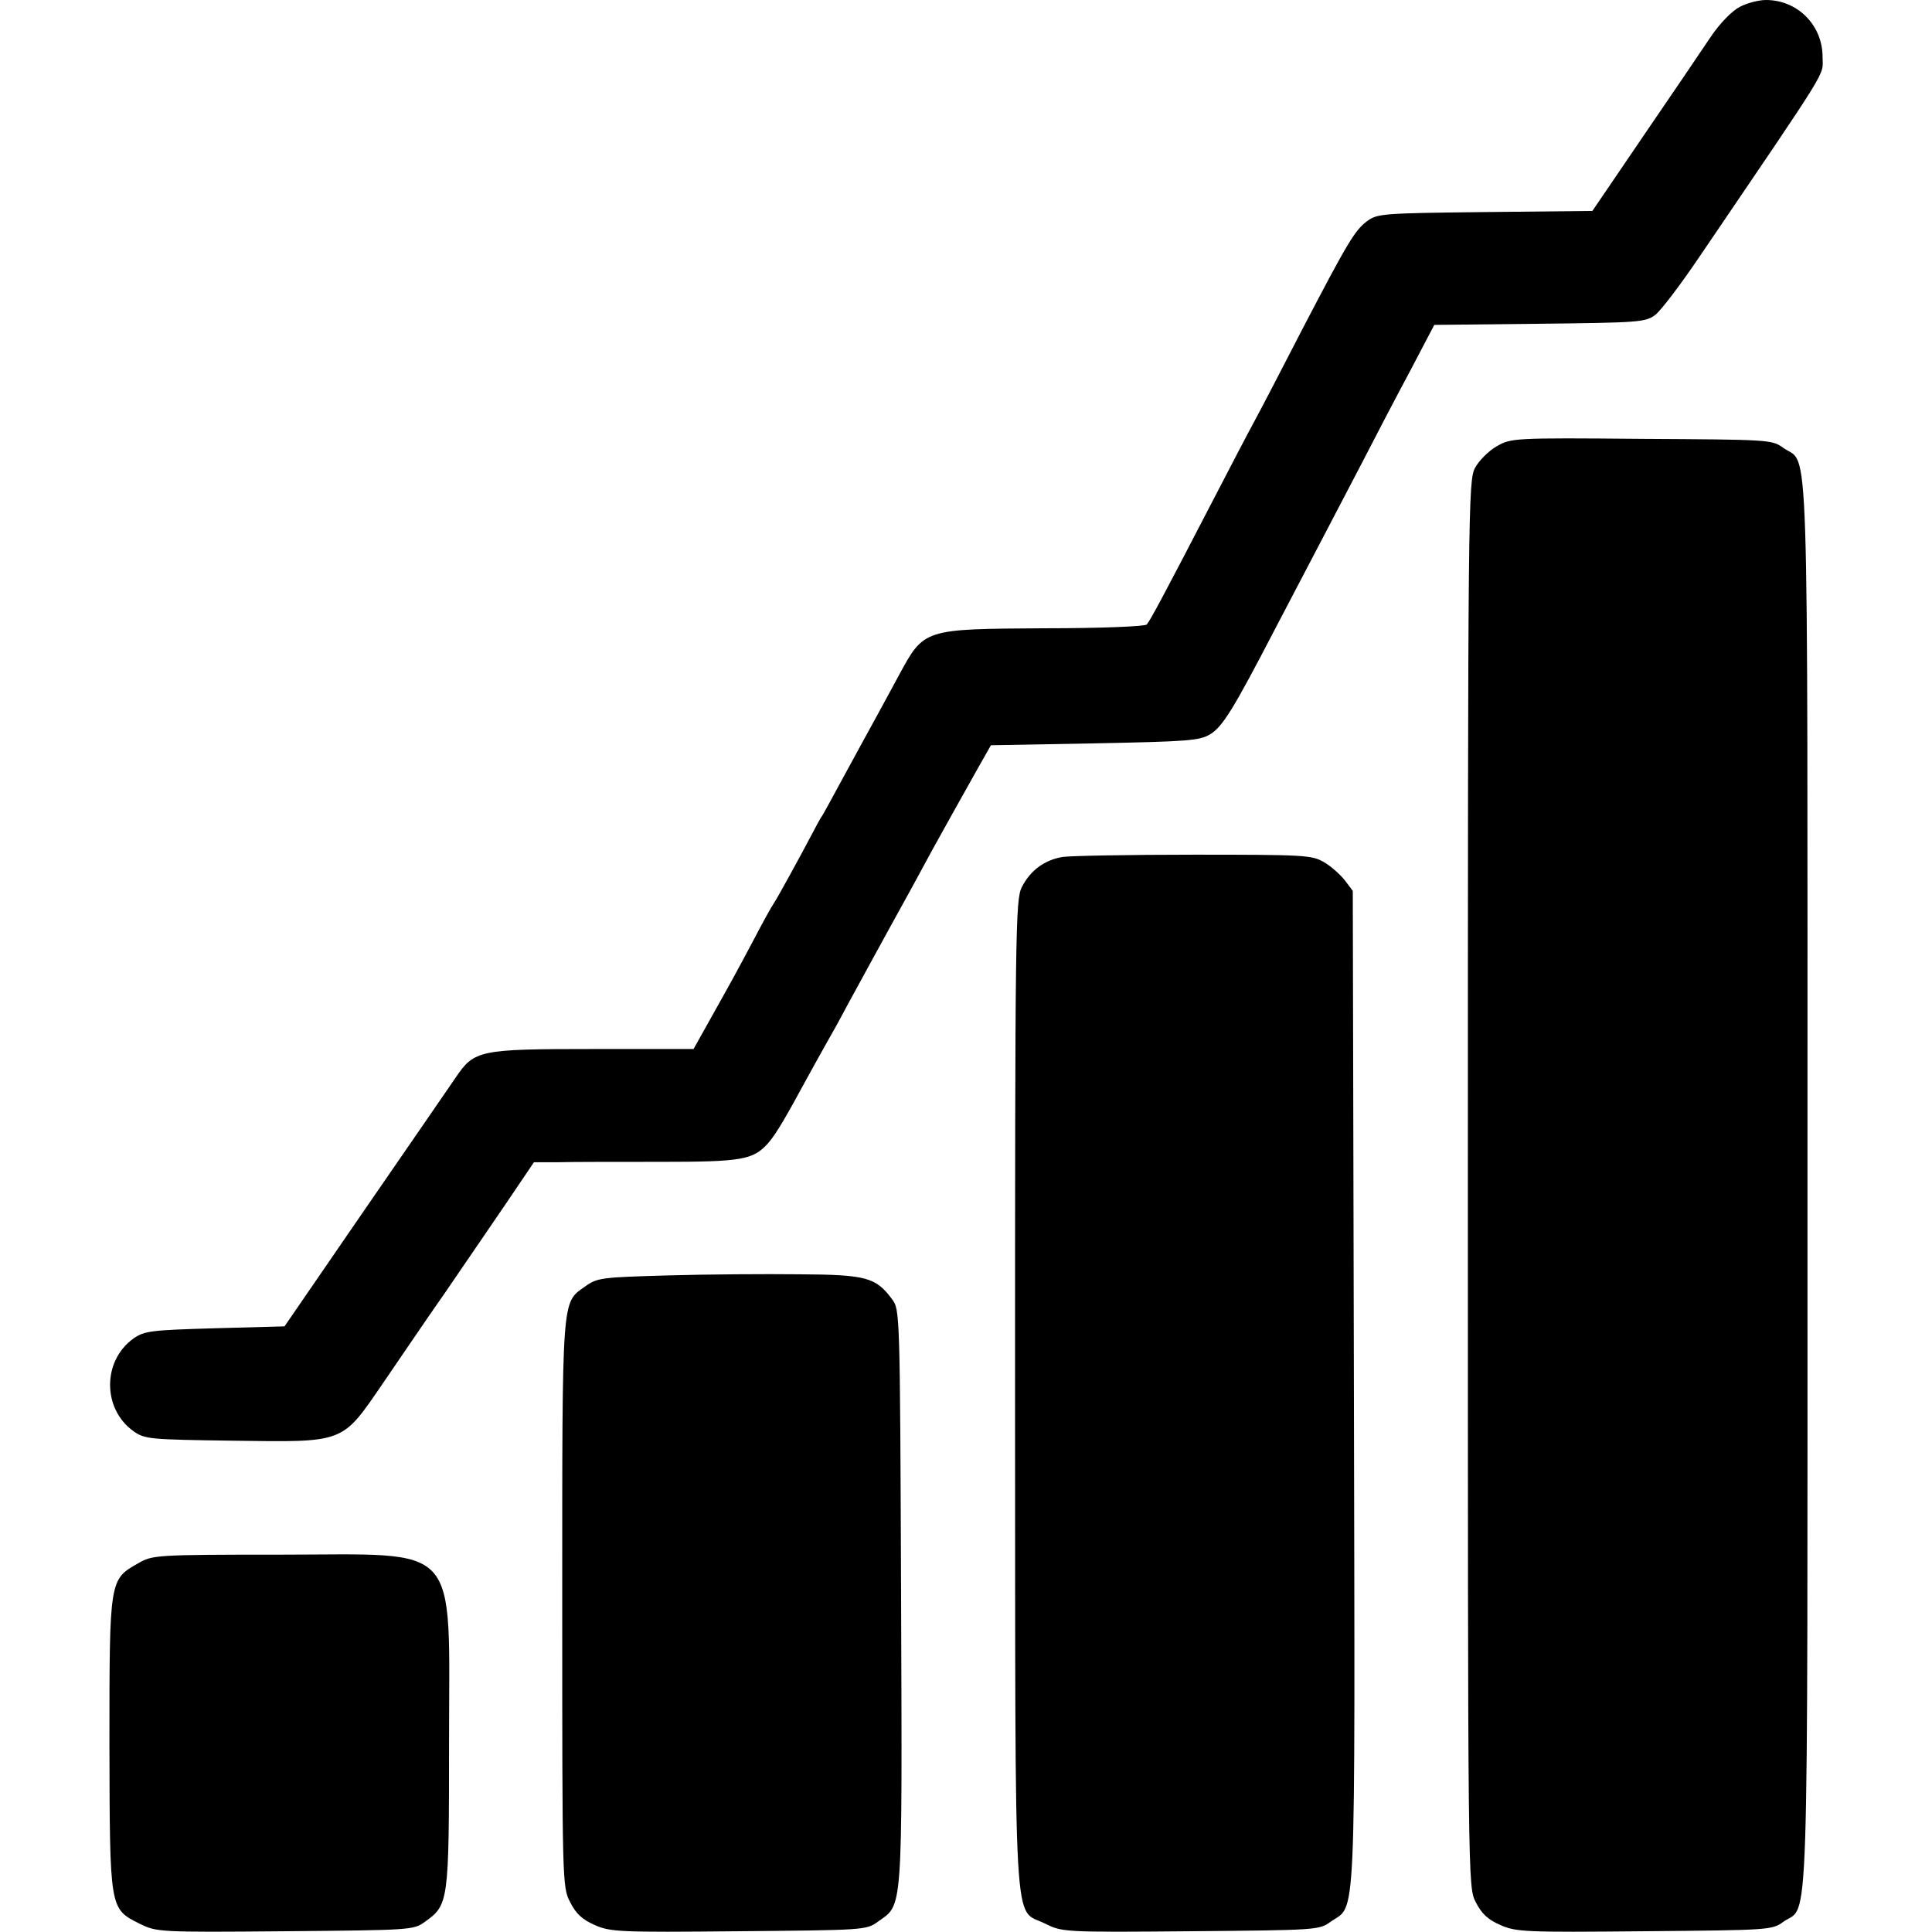
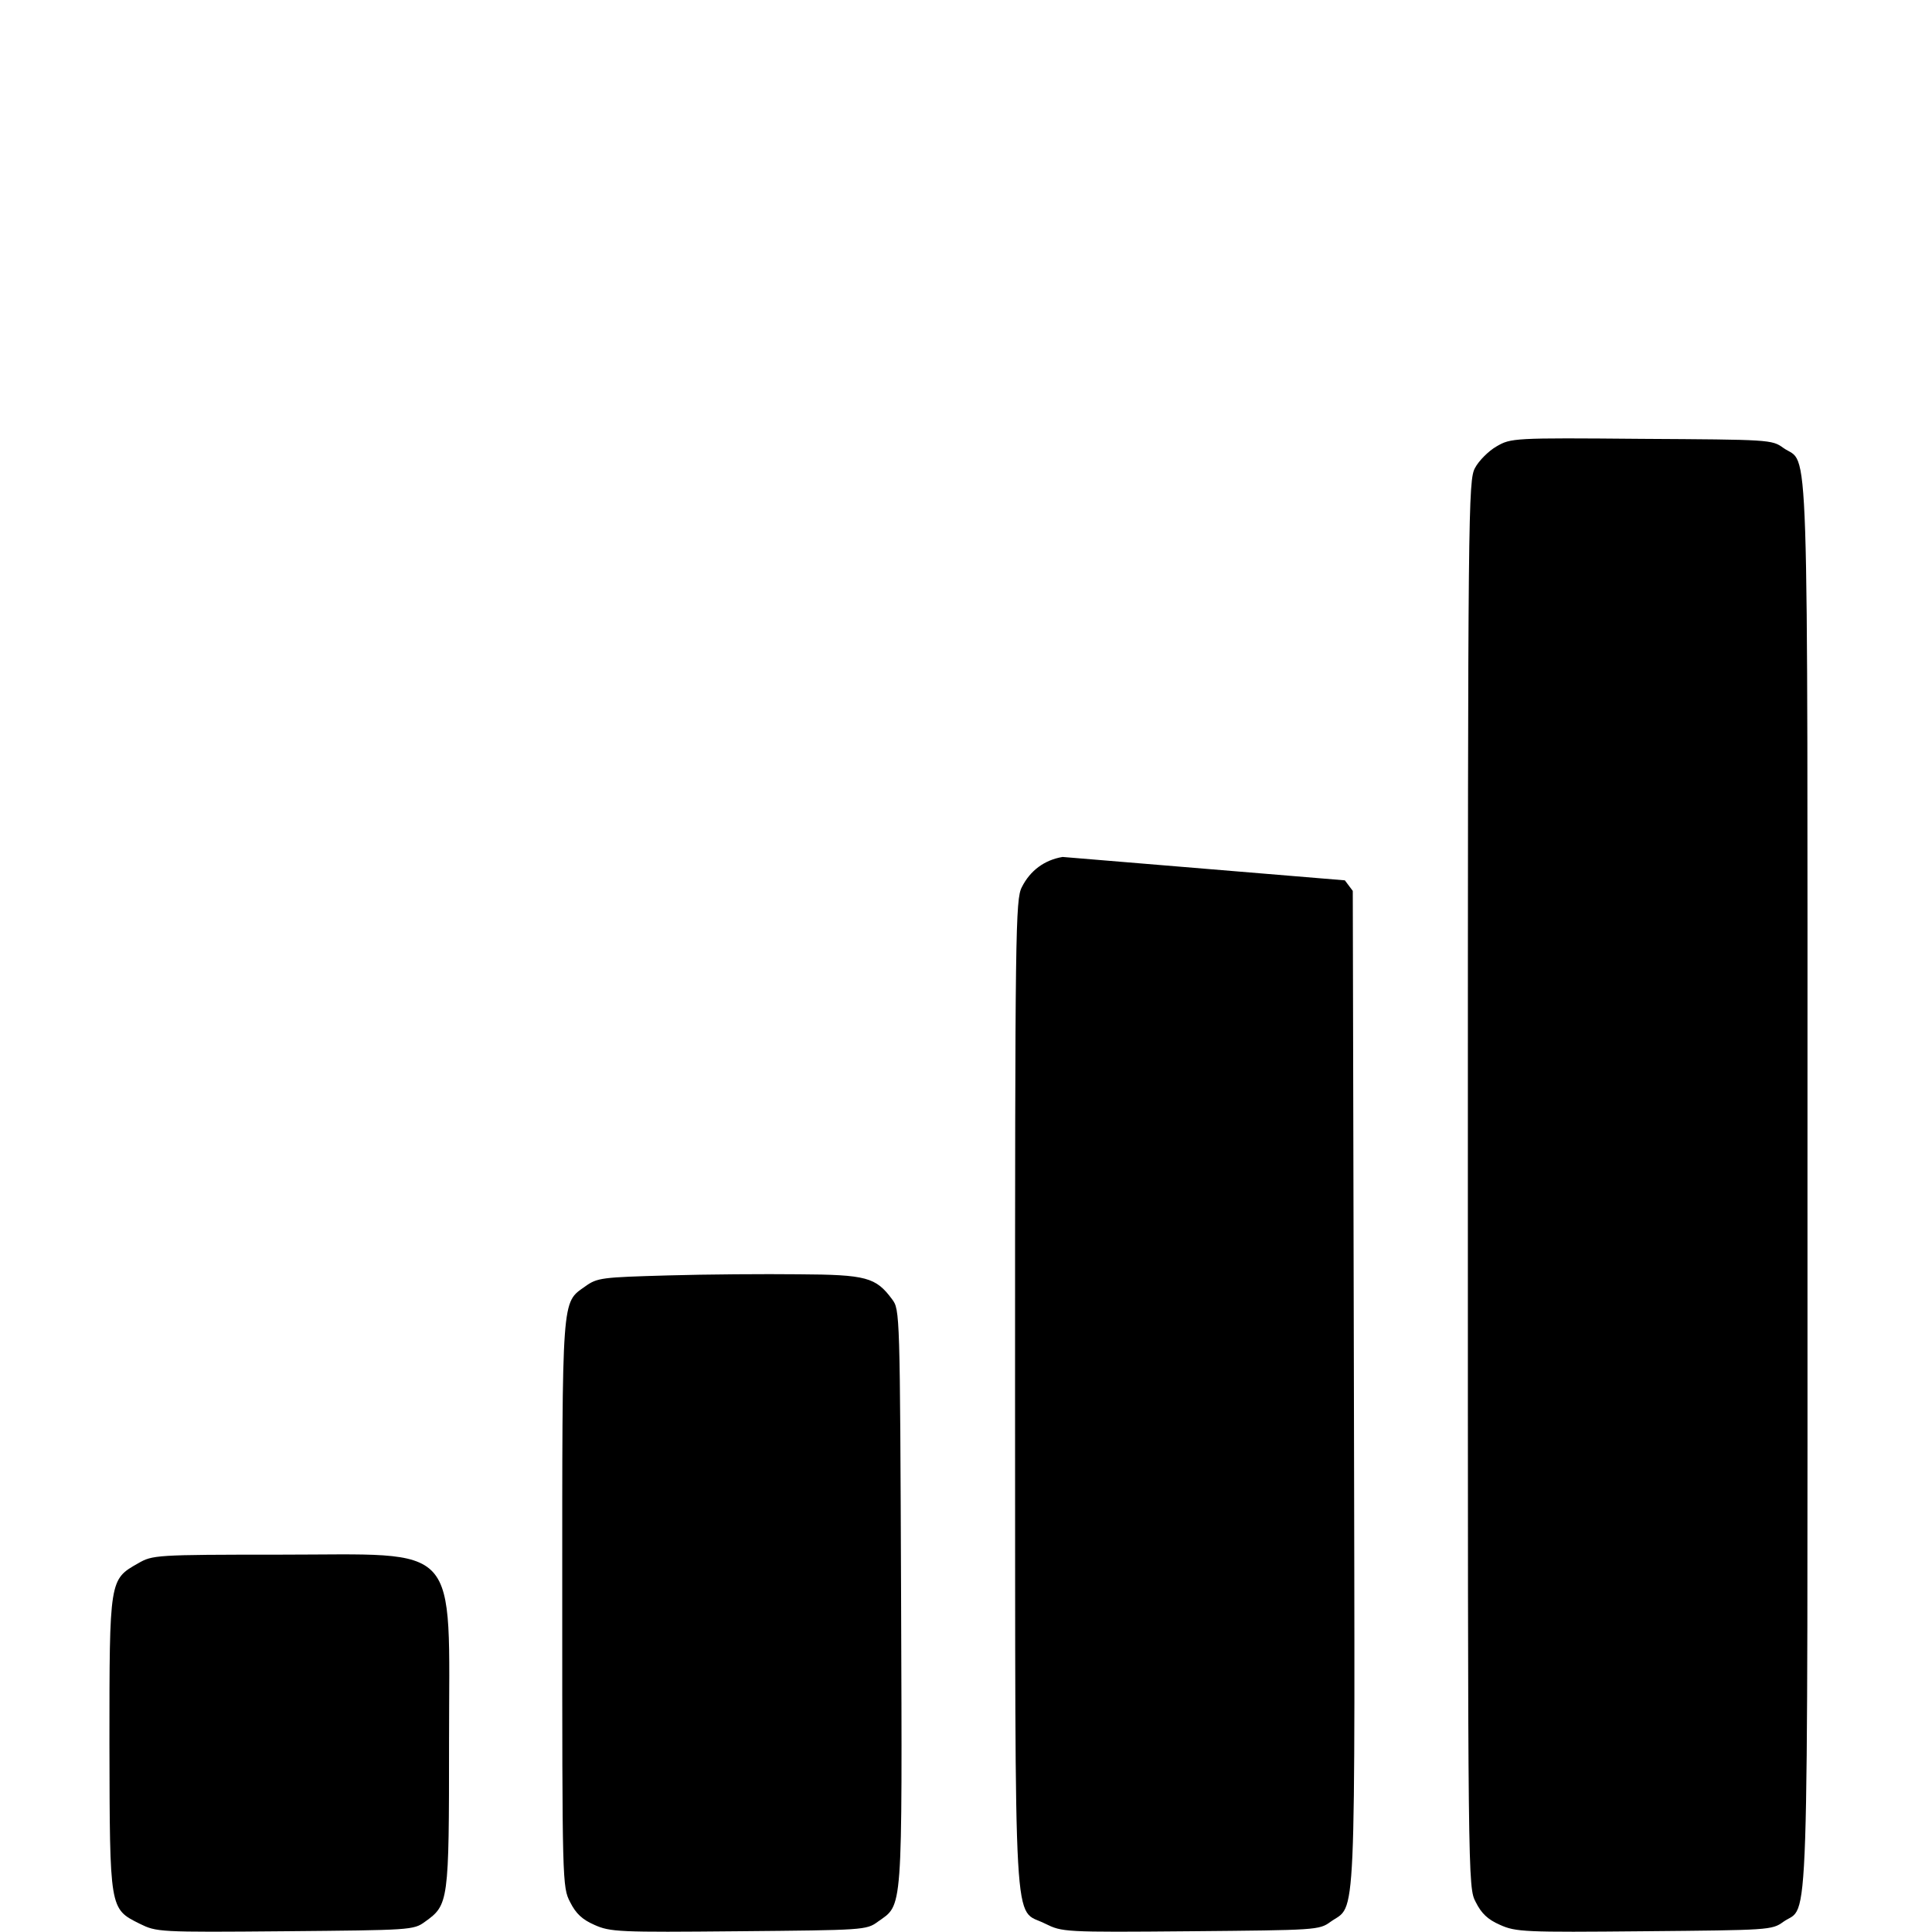
<svg xmlns="http://www.w3.org/2000/svg" version="1.0" width="512pt" height="512pt" viewBox="0 0 512 512" preserveAspectRatio="xMidYMid meet">
  <g transform="translate(0,512) scale(0.1,-0.1)" fill="#000000" stroke="none">
-     <path d="M4611 5102 c-20 -10 -53 -43 -79 -82 -24 -36 -104 -154 -178 -262 l-134 -197 -285 -3 c-270 -3 -285 -4 -312 -24 -33 -25 -51 -55 -173 -289 -51 -99 -107 -207 -125 -240 -18 -33 -67 -127 -110 -210 -129 -249 -167 -320 -176 -330 -5 -5 -118 -10 -272 -10 -320 -2 -318 -1 -385 -125 -16 -30 -42 -77 -57 -105 -15 -27 -52 -95 -82 -150 -30 -55 -58 -107 -63 -115 -6 -8 -18 -31 -28 -50 -31 -59 -94 -174 -102 -185 -4 -5 -29 -50 -55 -100 -49 -92 -54 -101 -119 -217 l-38 -68 -266 0 c-302 0 -315 -3 -364 -75 -15 -22 -123 -179 -241 -350 l-213 -310 -184 -5 c-171 -5 -187 -7 -216 -27 -83 -59 -83 -187 0 -246 30 -21 42 -22 264 -25 297 -4 287 -8 396 151 42 61 116 171 166 242 49 72 122 178 162 237 l73 108 65 0 c36 1 157 1 269 1 218 0 247 5 287 50 21 24 46 67 104 174 18 33 41 74 50 90 10 17 35 62 55 100 34 62 81 149 170 310 15 28 41 75 57 105 33 60 68 122 120 215 l34 60 274 5 c248 5 278 7 307 24 33 20 62 67 173 281 35 66 84 161 110 210 26 50 78 149 115 220 37 72 96 185 132 252 l64 122 279 3 c262 3 280 4 306 23 15 11 68 81 118 155 353 520 326 476 326 529 0 84 -66 151 -150 151 -19 0 -50 -8 -69 -18z" />
    <path d="M3966 3937 c-21 -12 -47 -38 -57 -57 -18 -33 -19 -103 -19 -1898 0 -1862 0 -1863 21 -1903 15 -30 32 -46 64 -60 42 -19 65 -20 382 -17 331 3 339 3 369 25 69 49 64 -109 64 1953 0 2062 5 1904 -64 1953 -30 22 -37 22 -376 24 -340 3 -346 2 -384 -20z" />
-     <path d="M2816 2849 c-48 -8 -86 -36 -108 -80 -17 -32 -18 -116 -18 -1344 1 -1480 -6 -1359 80 -1403 45 -22 48 -23 385 -20 333 3 341 3 371 25 69 49 65 -51 62 1412 l-3 1320 -21 28 c-12 15 -36 37 -55 48 -32 19 -52 20 -345 20 -171 0 -328 -3 -348 -6z" />
+     <path d="M2816 2849 c-48 -8 -86 -36 -108 -80 -17 -32 -18 -116 -18 -1344 1 -1480 -6 -1359 80 -1403 45 -22 48 -23 385 -20 333 3 341 3 371 25 69 49 65 -51 62 1412 l-3 1320 -21 28 z" />
    <path d="M1770 1740 c-175 -5 -187 -6 -219 -29 -63 -45 -61 -16 -61 -841 0 -739 0 -751 21 -791 15 -30 32 -46 64 -60 42 -19 65 -20 382 -17 331 3 339 3 369 25 67 48 65 10 62 857 -3 760 -3 765 -24 793 -43 58 -68 65 -247 66 -89 1 -245 0 -347 -3z" />
    <path d="M366 977 c-76 -43 -76 -42 -76 -477 1 -441 0 -438 80 -478 45 -22 48 -23 385 -20 333 3 341 3 371 25 63 45 64 51 64 475 0 540 37 498 -450 498 -328 0 -336 -1 -374 -23z" />
  </g>
</svg>